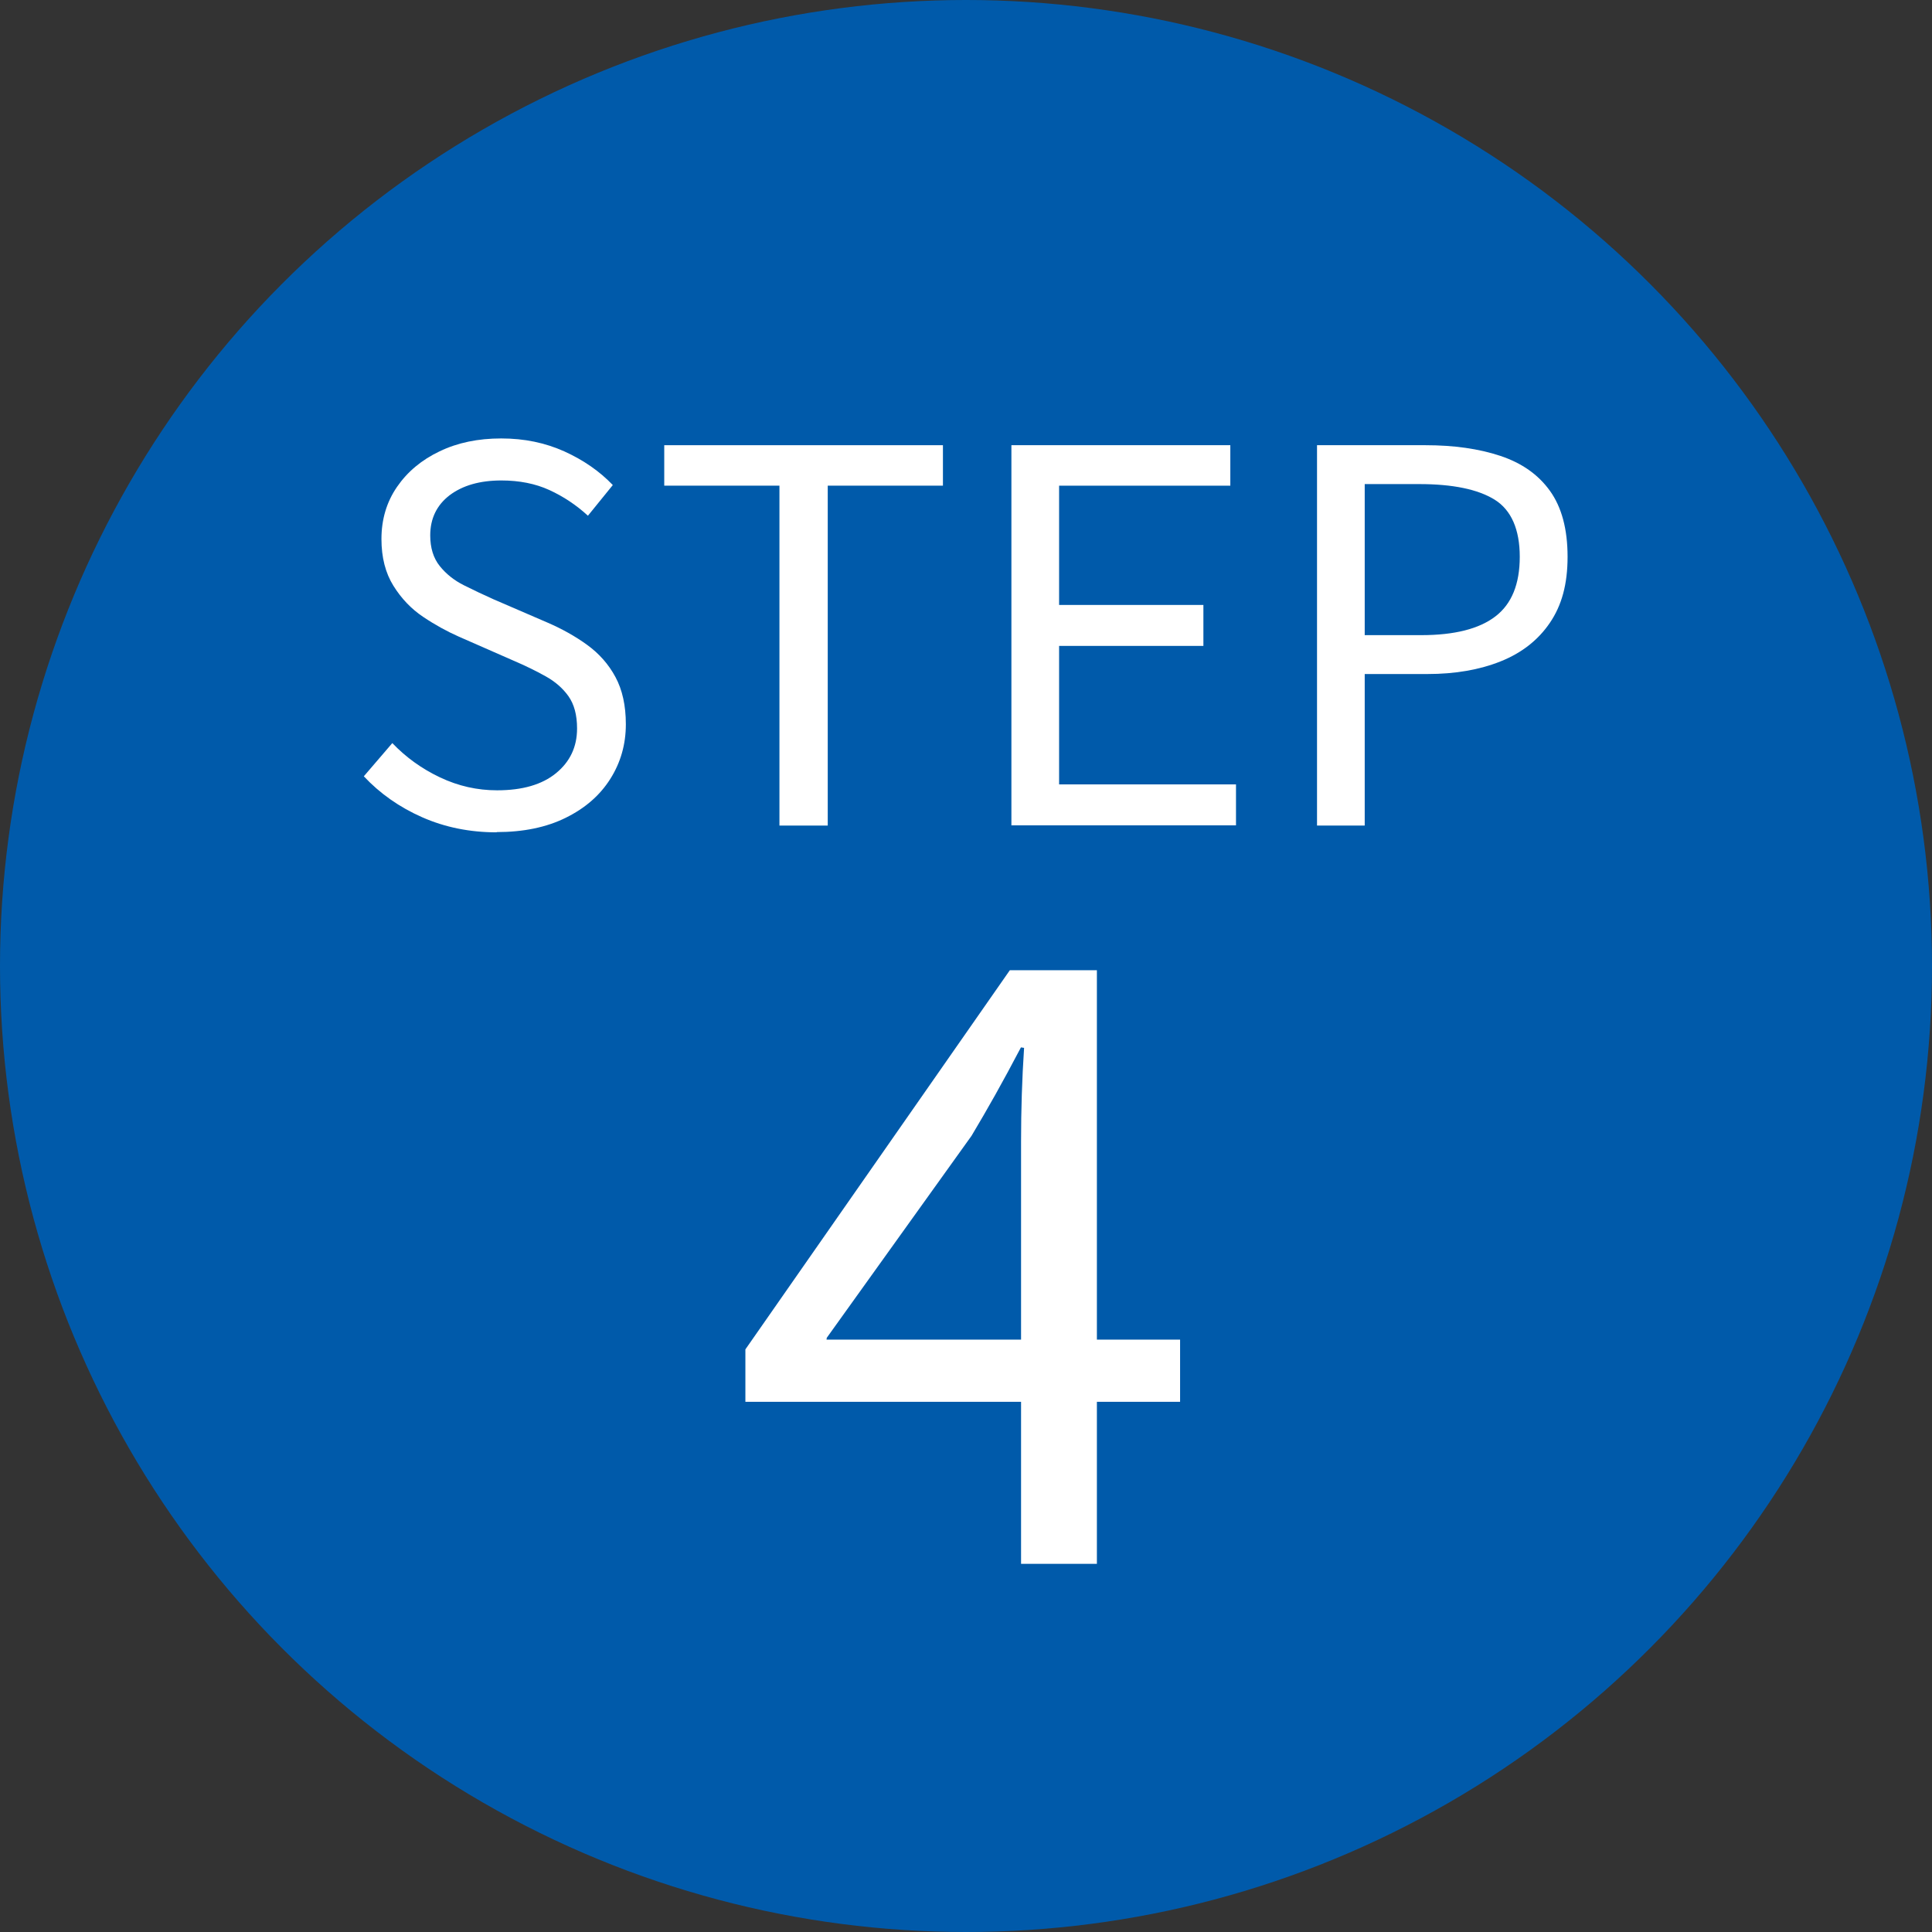
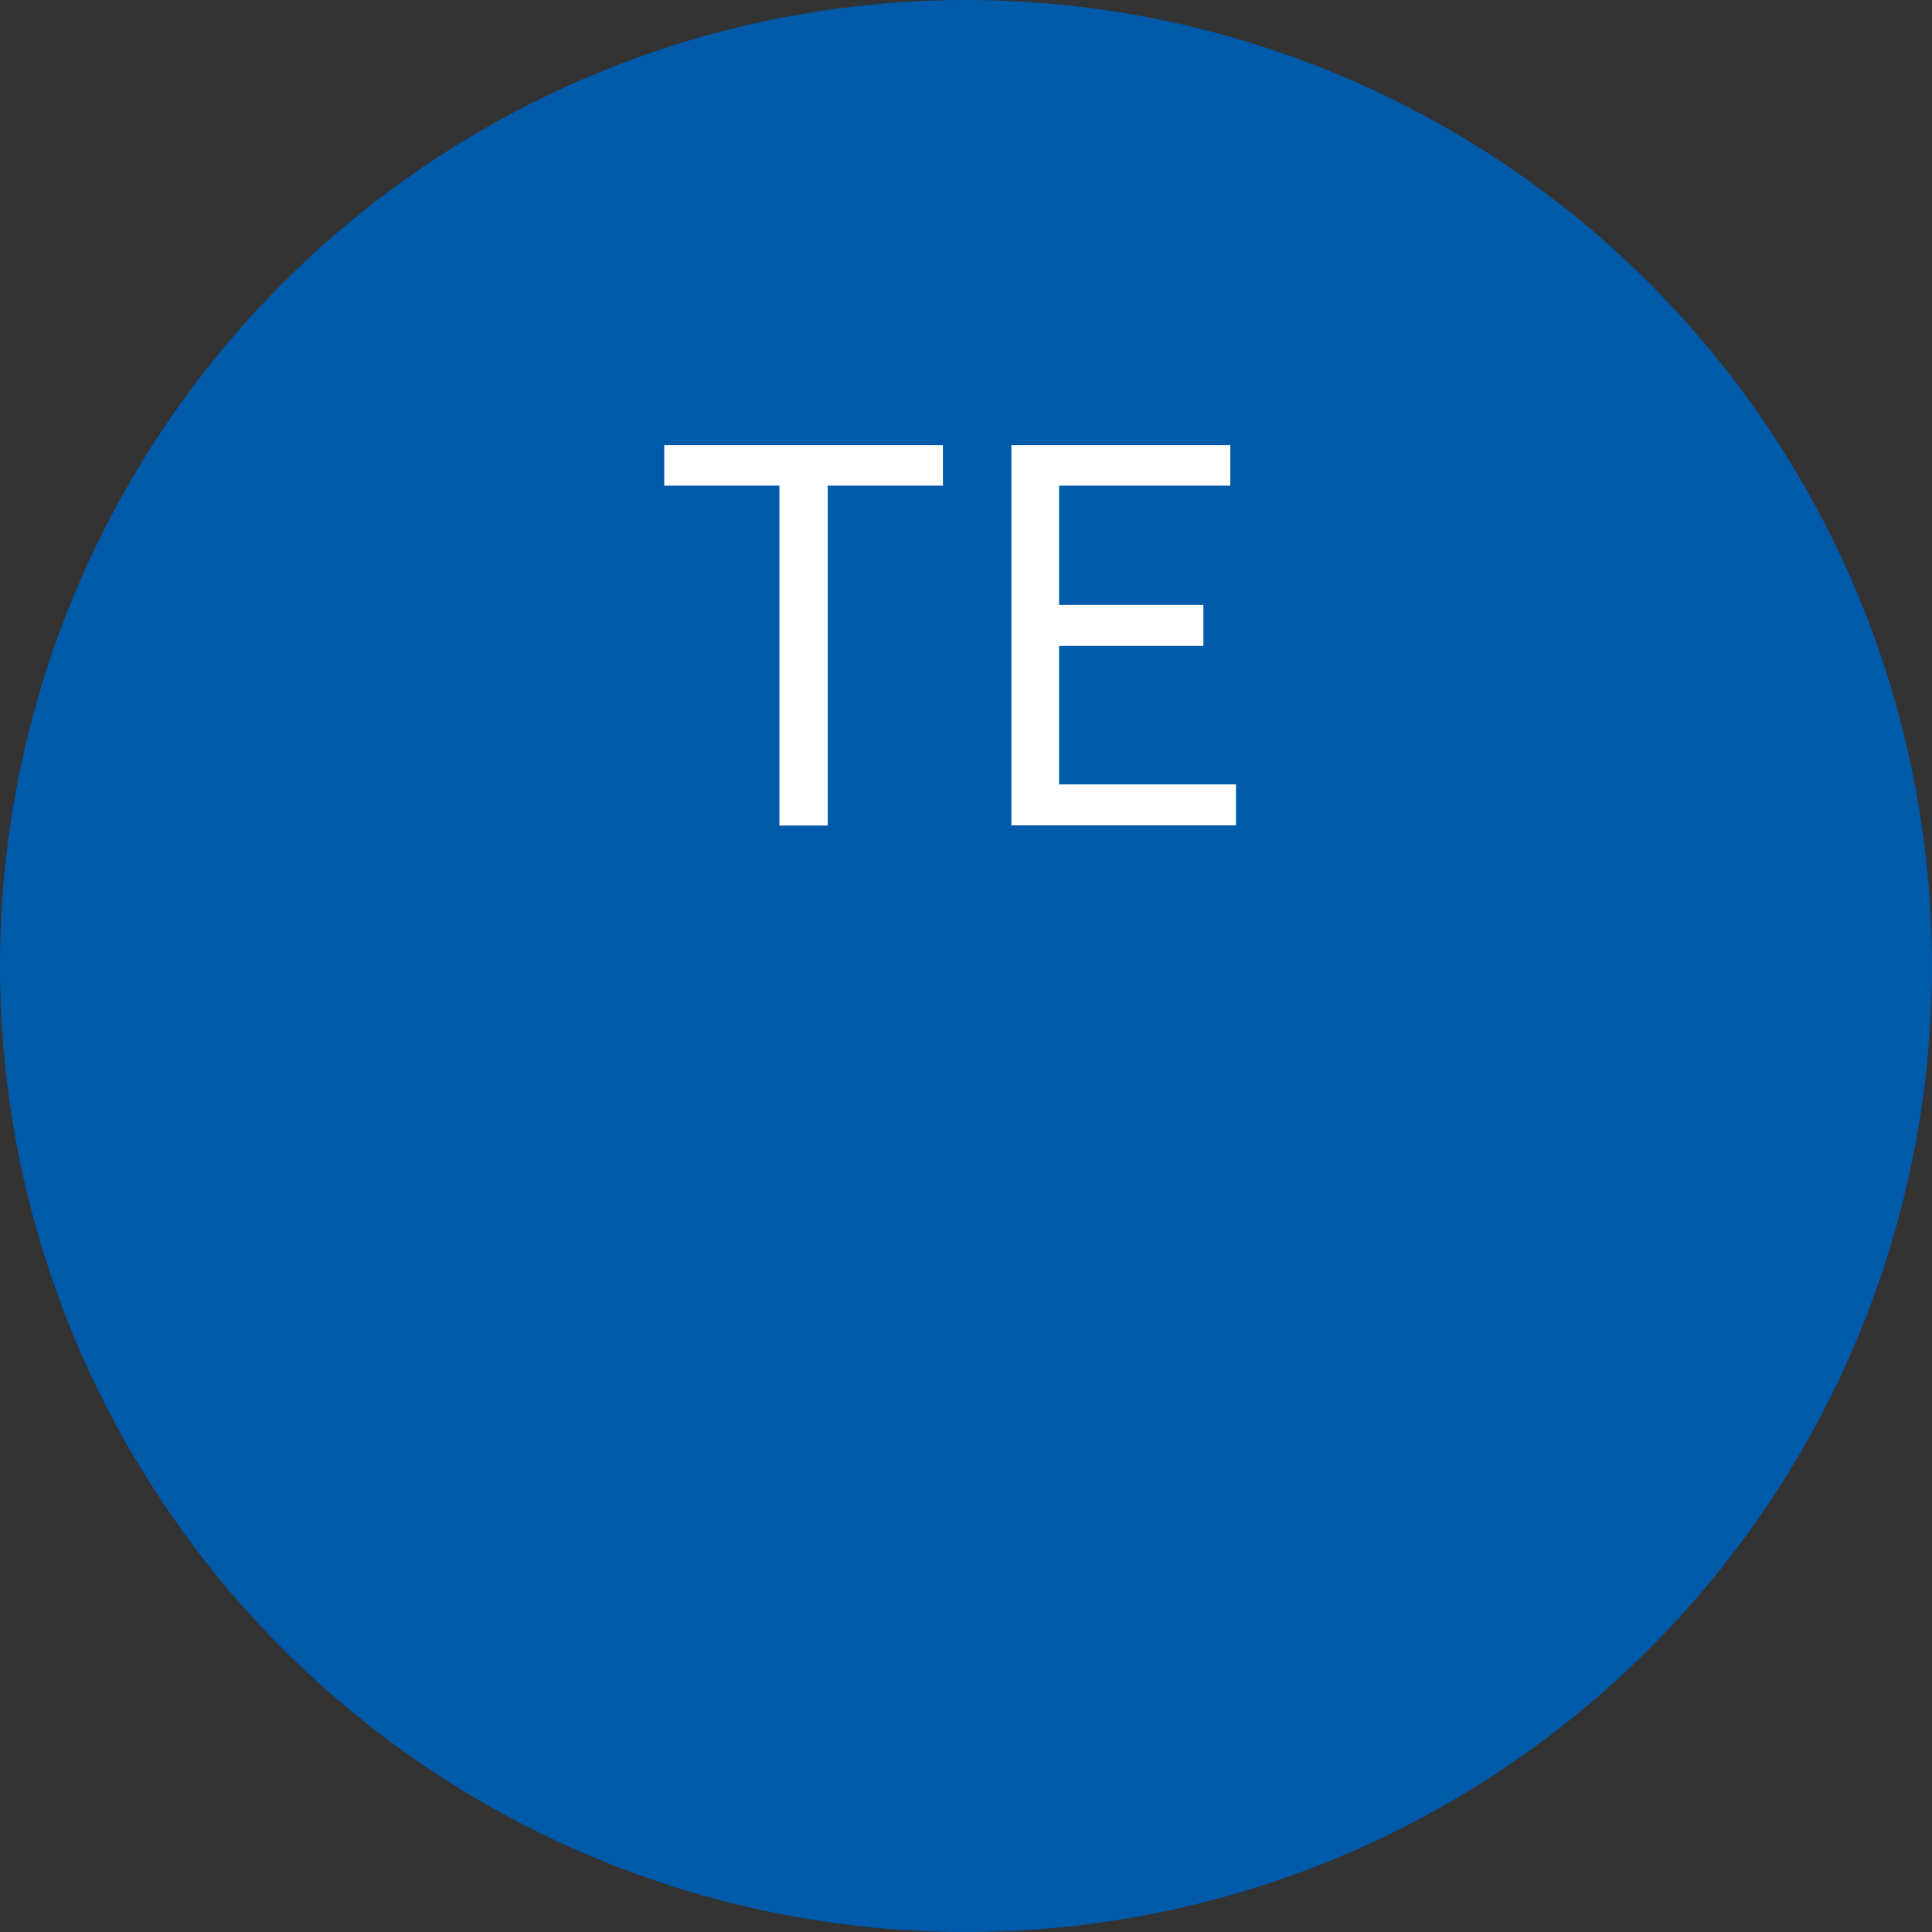
<svg xmlns="http://www.w3.org/2000/svg" id="_コンテンツ" data-name="コンテンツ" width="160" height="160" viewBox="0 0 160 160">
  <rect x="0" y="0" width="160" height="160" fill="#333333" stroke="none" />
  <defs>
    <style>
      .cls-1 {
        fill: #fff;
      }

      .cls-2 {
        fill: #005aaa;
      }
    </style>
  </defs>
  <circle class="cls-2" cx="80" cy="80" r="80" />
-   <path class="cls-1" d="M84.56,129.51v-13.42h-22.83v-4.34l21.9-31.4h7.21v30.59h6.89v5.15h-6.89v13.42h-6.28ZM84.56,110.94v-16.45c0-2.56.08-5.13.25-7.71l-.26-.04c-1.54,2.93-2.73,5.04-4.09,7.32l-11.99,16.73-.02.15h16.1Z" />
  <g>
-     <path class="cls-1" d="M41.13,68.93c-2.23,0-4.29-.42-6.17-1.25-1.88-.83-3.49-1.96-4.83-3.39l2.36-2.75c1.12,1.17,2.43,2.12,3.95,2.84,1.52.72,3.09,1.07,4.73,1.07,2.09,0,3.72-.47,4.88-1.42s1.74-2.18,1.74-3.7c0-1.12-.24-2-.71-2.67-.47-.66-1.1-1.21-1.89-1.65-.79-.44-1.68-.88-2.69-1.31l-4.51-1.98c-.97-.43-1.96-.97-2.94-1.63-.99-.66-1.81-1.52-2.47-2.58-.66-1.06-.99-2.35-.99-3.87,0-1.63.43-3.07,1.29-4.32s2.03-2.23,3.52-2.94c1.49-.72,3.19-1.07,5.11-1.07s3.63.36,5.22,1.07c1.59.72,2.93,1.65,4.02,2.79l-2.06,2.54c-.97-.89-2.04-1.6-3.2-2.13-1.16-.53-2.49-.79-3.97-.79-1.78,0-3.2.41-4.28,1.22-1.07.82-1.61,1.93-1.61,3.33,0,1.03.26,1.88.79,2.54.53.66,1.2,1.19,2,1.59.8.4,1.62.79,2.45,1.16l4.47,1.93c1.2.52,2.3,1.13,3.29,1.85.99.72,1.77,1.6,2.34,2.66.57,1.06.86,2.36.86,3.91,0,1.66-.43,3.17-1.29,4.53-.86,1.36-2.09,2.43-3.7,3.22-1.6.79-3.51,1.18-5.71,1.18Z" />
    <path class="cls-1" d="M64.55,68.37v-28.15h-9.54v-3.35h23.08v3.35h-9.54v28.15h-4Z" />
    <path class="cls-1" d="M83.76,68.37v-31.5h18.13v3.35h-14.18v9.88h11.95v3.39h-11.95v11.47h14.65v3.39h-18.61Z" />
-     <path class="cls-1" d="M109.07,68.37v-31.5h8.98c2.35,0,4.41.29,6.19.88,1.78.59,3.15,1.55,4.12,2.9.97,1.35,1.46,3.17,1.46,5.46s-.49,4.03-1.46,5.46c-.97,1.43-2.33,2.5-4.08,3.2-1.75.7-3.77,1.05-6.06,1.05h-5.2v12.55h-3.95ZM113.02,52.6h4.68c2.75,0,4.8-.52,6.14-1.55,1.35-1.03,2.02-2.68,2.02-4.94s-.7-3.87-2.08-4.73c-1.39-.86-3.47-1.29-6.25-1.29h-4.51v12.5Z" />
  </g>
</svg>